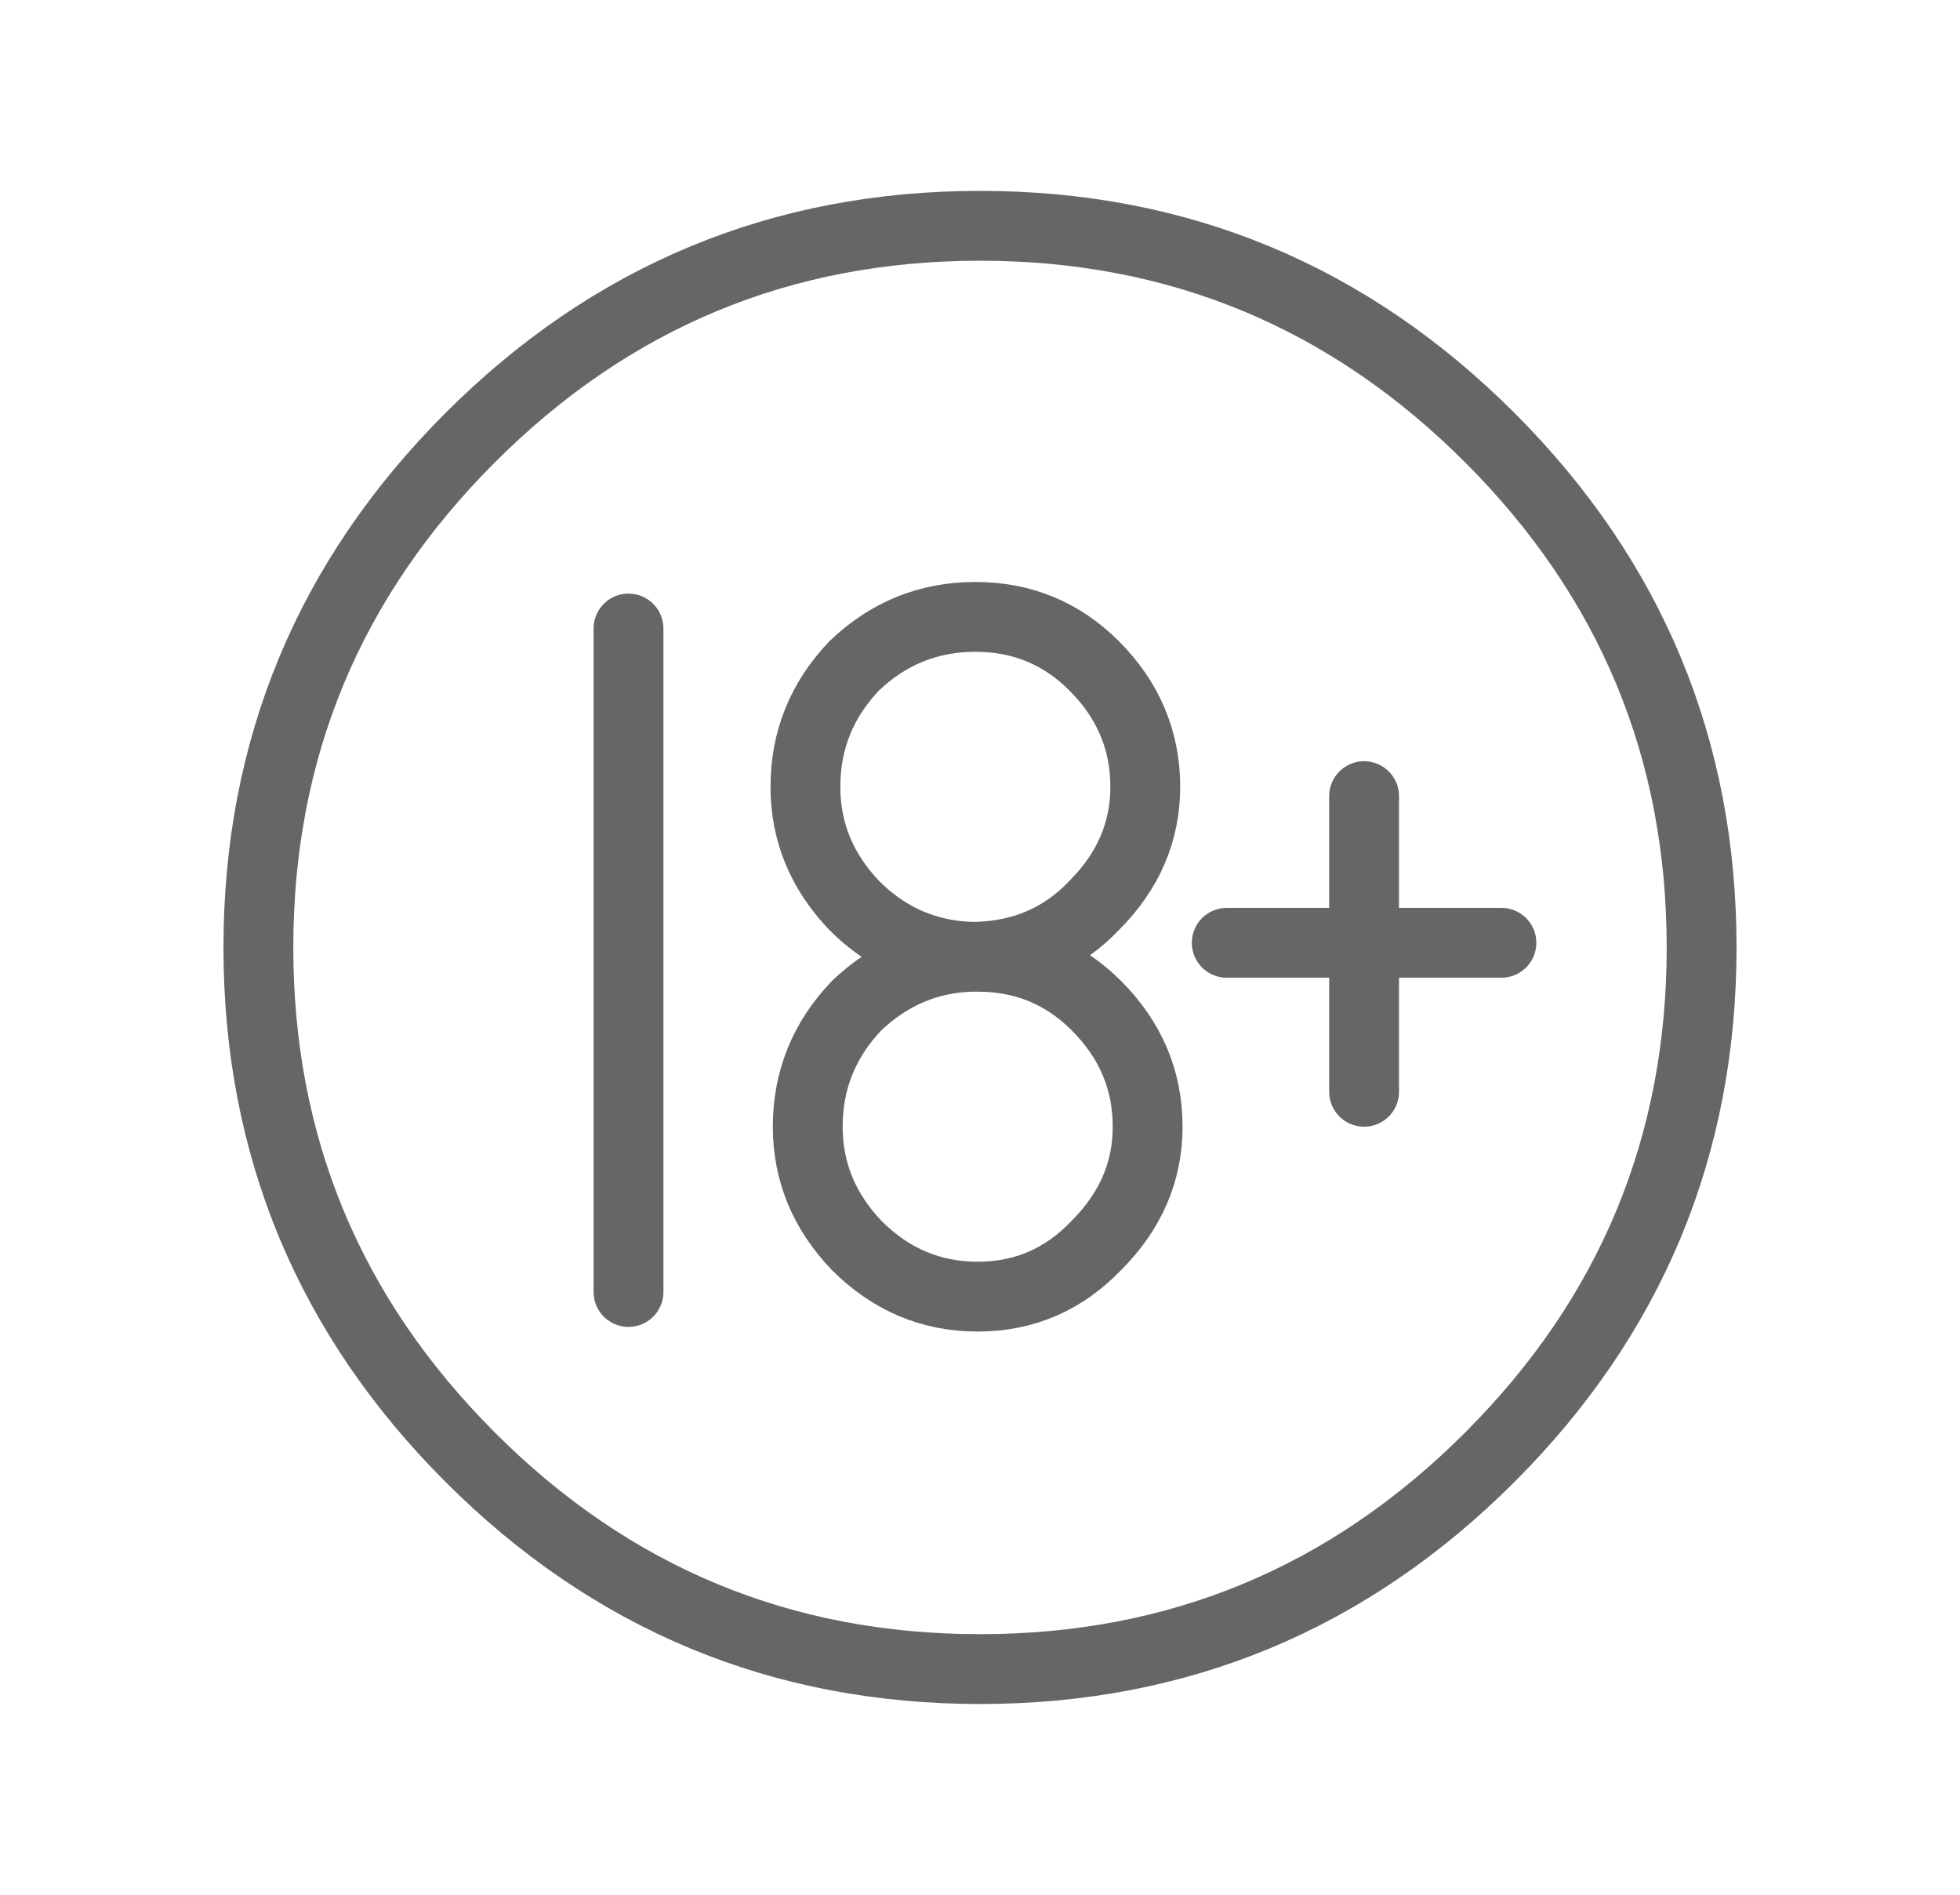
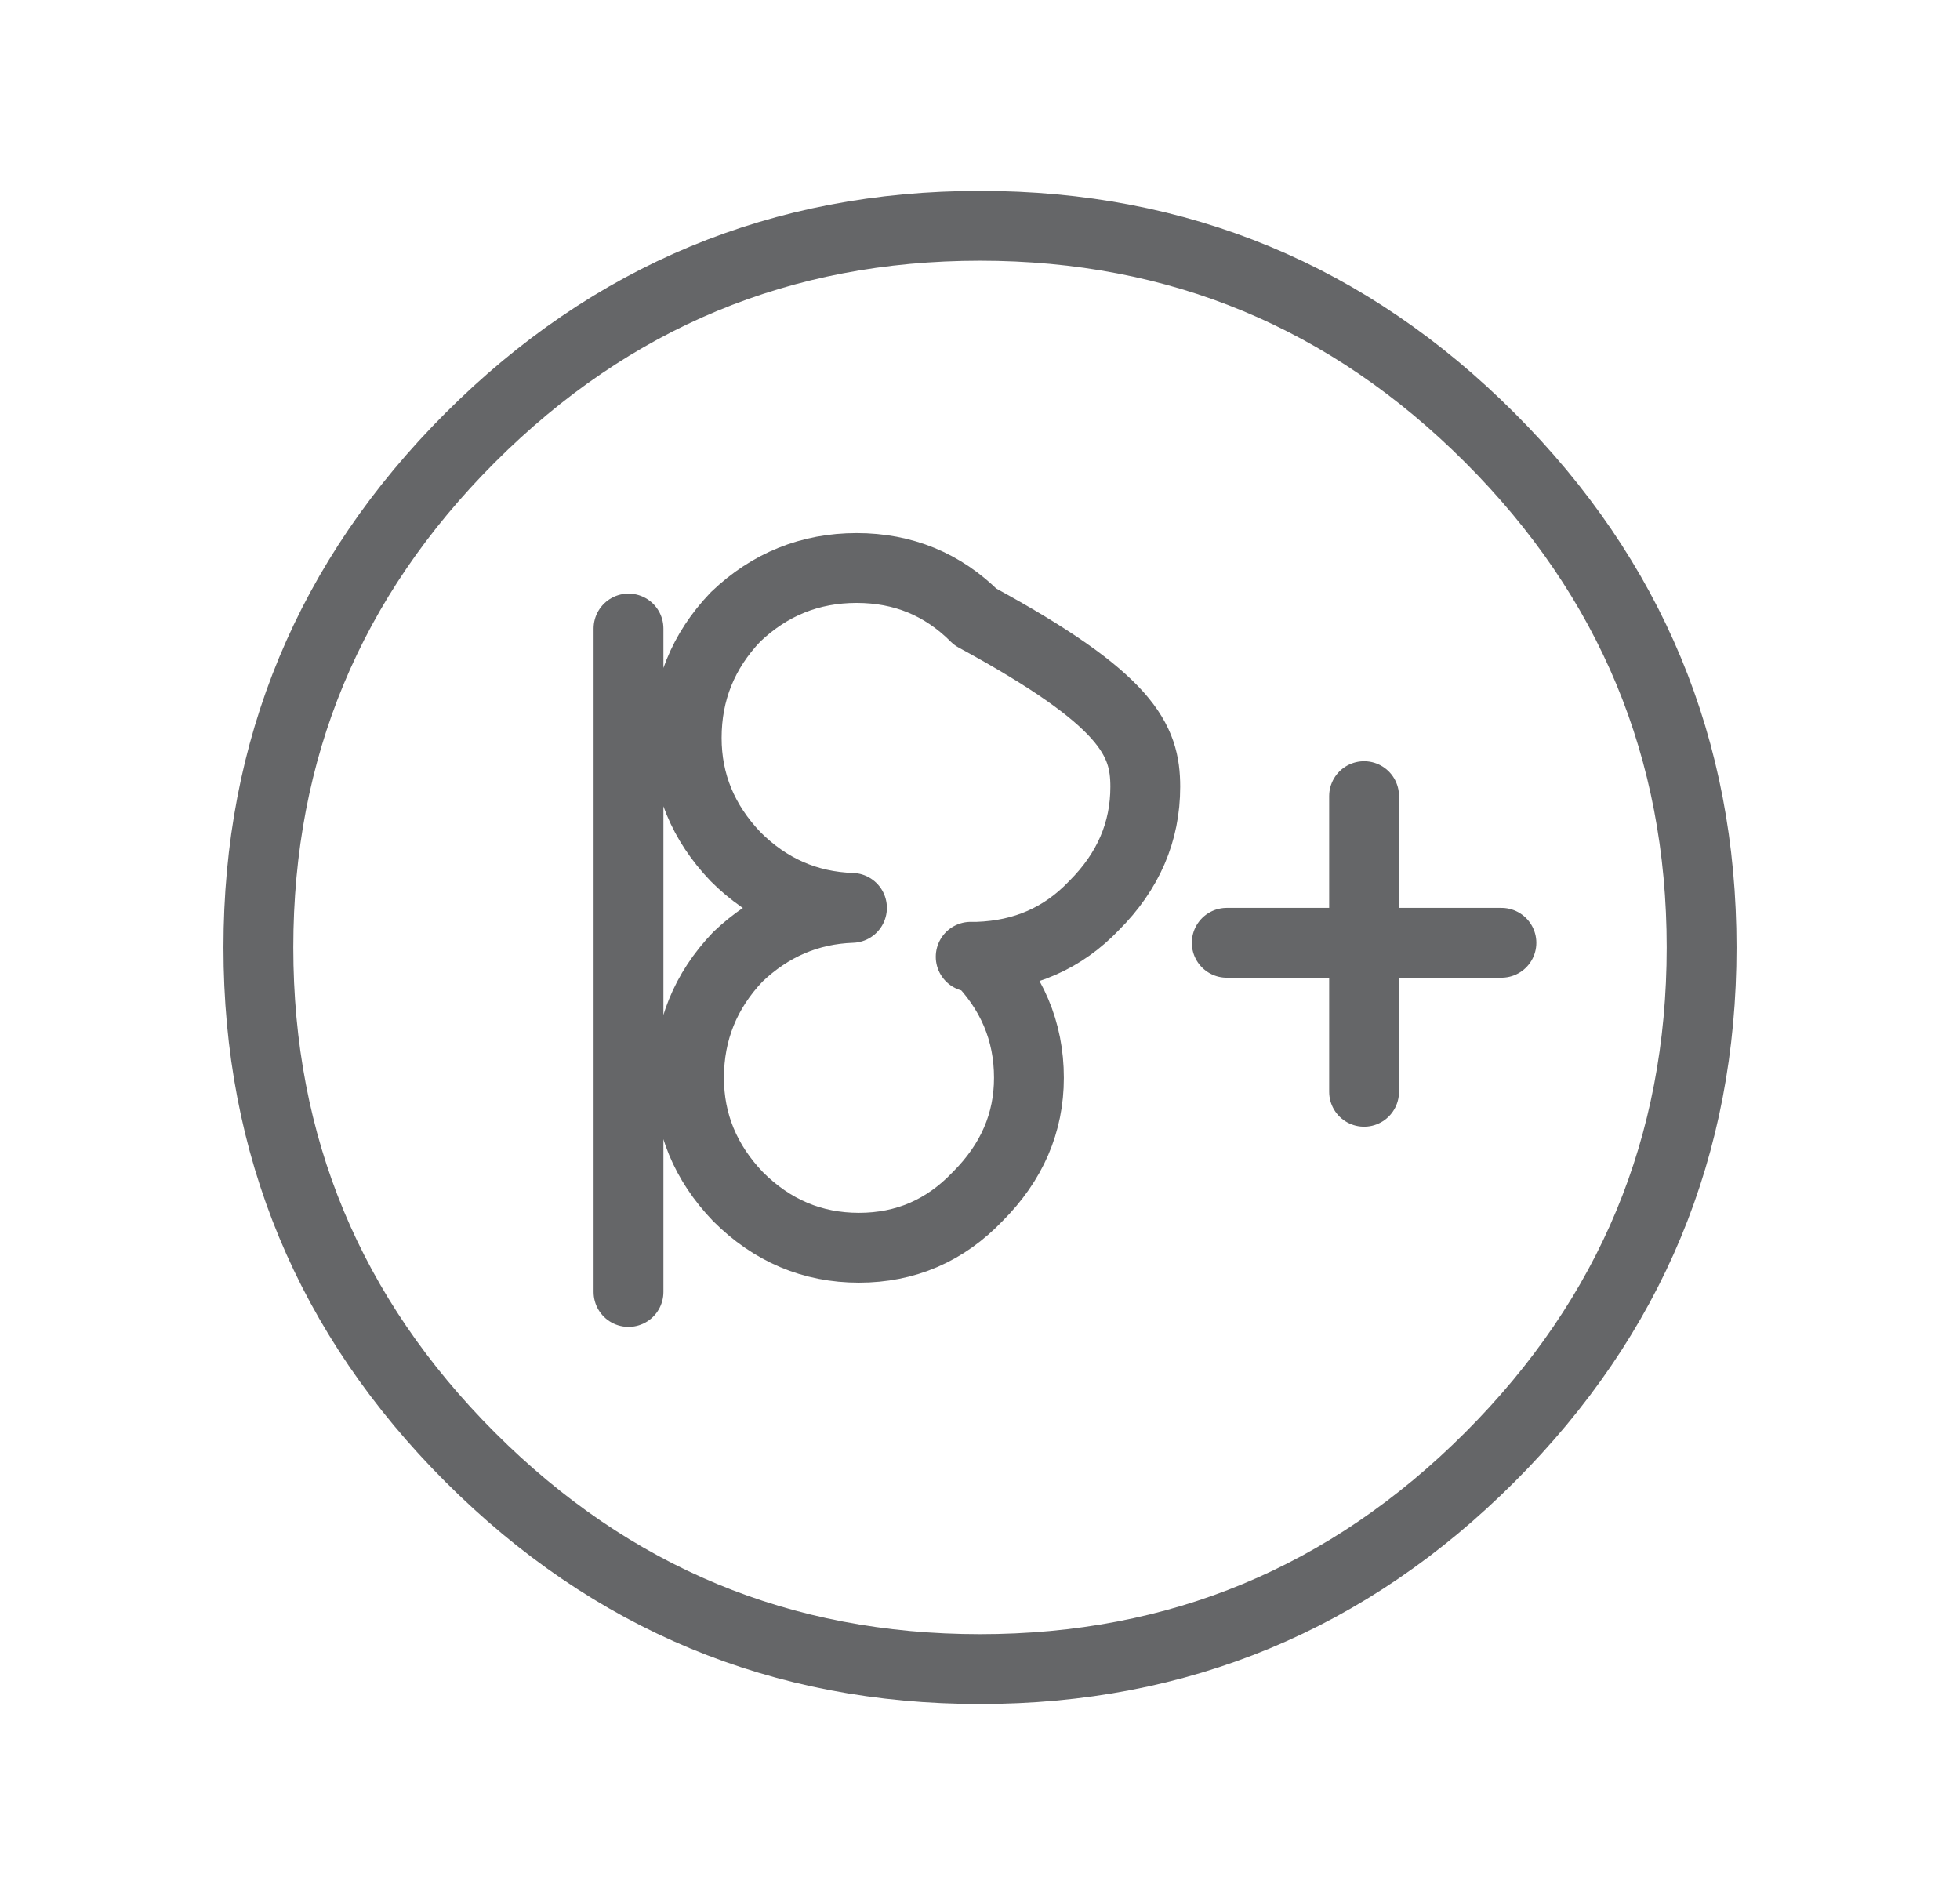
<svg xmlns="http://www.w3.org/2000/svg" version="1.1" id="Selected_Items" x="0px" y="0px" width="42.1px" height="40.7px" viewBox="0 0 42.1 40.7" enable-background="new 0 0 42.1 40.7" xml:space="preserve">
-   <path fill-rule="evenodd" clip-rule="evenodd" fill="none" stroke="#656668" stroke-linecap="round" stroke-linejoin="round" stroke-miterlimit="3" stroke-width="1.5" d="  M24.6,16.9c0,0.967-0.366,1.817-1.1,2.55c-0.667,0.7-1.5,1.066-2.5,1.1c1,0,1.85,0.35,2.55,1.05c0.733,0.733,1.101,1.6,1.101,2.6  c0,0.967-0.367,1.816-1.101,2.55c-0.7,0.733-1.55,1.1-2.55,1.1s-1.867-0.366-2.6-1.1c-0.7-0.733-1.05-1.583-1.05-2.55  c0-1,0.35-1.867,1.05-2.6c0.7-0.667,1.517-1.017,2.45-1.05c-0.967-0.033-1.8-0.4-2.5-1.1c-0.7-0.733-1.05-1.583-1.05-2.55  c0-1,0.35-1.867,1.05-2.6c0.733-0.7,1.6-1.05,2.6-1.05s1.85,0.35,2.55,1.05C24.233,15.033,24.6,15.9,24.6,16.9z M21,20.55h-0.05  c-0.034,0-0.067,0-0.1,0 M29.3,23.45v-3.2h-2.95 M29.3,20.25V17.1 M32,9.4c3.033,3.033,4.55,6.684,4.55,10.95  c0,4.266-1.517,7.917-4.55,10.95s-6.684,4.55-10.95,4.55s-7.917-1.517-10.95-4.55s-4.55-6.684-4.55-10.95  c0-4.267,1.517-7.917,4.55-10.95s6.683-4.55,10.95-4.55S28.967,6.367,32,9.4z M32.25,20.25H29.3 M13.5,13.5v14.25" />
+   <path fill-rule="evenodd" clip-rule="evenodd" fill="none" stroke="#656668" stroke-linecap="round" stroke-linejoin="round" stroke-miterlimit="3" stroke-width="1.5" d="  M24.6,16.9c0,0.967-0.366,1.817-1.1,2.55c-0.667,0.7-1.5,1.066-2.5,1.1c0.733,0.733,1.101,1.6,1.101,2.6  c0,0.967-0.367,1.816-1.101,2.55c-0.7,0.733-1.55,1.1-2.55,1.1s-1.867-0.366-2.6-1.1c-0.7-0.733-1.05-1.583-1.05-2.55  c0-1,0.35-1.867,1.05-2.6c0.7-0.667,1.517-1.017,2.45-1.05c-0.967-0.033-1.8-0.4-2.5-1.1c-0.7-0.733-1.05-1.583-1.05-2.55  c0-1,0.35-1.867,1.05-2.6c0.733-0.7,1.6-1.05,2.6-1.05s1.85,0.35,2.55,1.05C24.233,15.033,24.6,15.9,24.6,16.9z M21,20.55h-0.05  c-0.034,0-0.067,0-0.1,0 M29.3,23.45v-3.2h-2.95 M29.3,20.25V17.1 M32,9.4c3.033,3.033,4.55,6.684,4.55,10.95  c0,4.266-1.517,7.917-4.55,10.95s-6.684,4.55-10.95,4.55s-7.917-1.517-10.95-4.55s-4.55-6.684-4.55-10.95  c0-4.267,1.517-7.917,4.55-10.95s6.683-4.55,10.95-4.55S28.967,6.367,32,9.4z M32.25,20.25H29.3 M13.5,13.5v14.25" />
</svg>